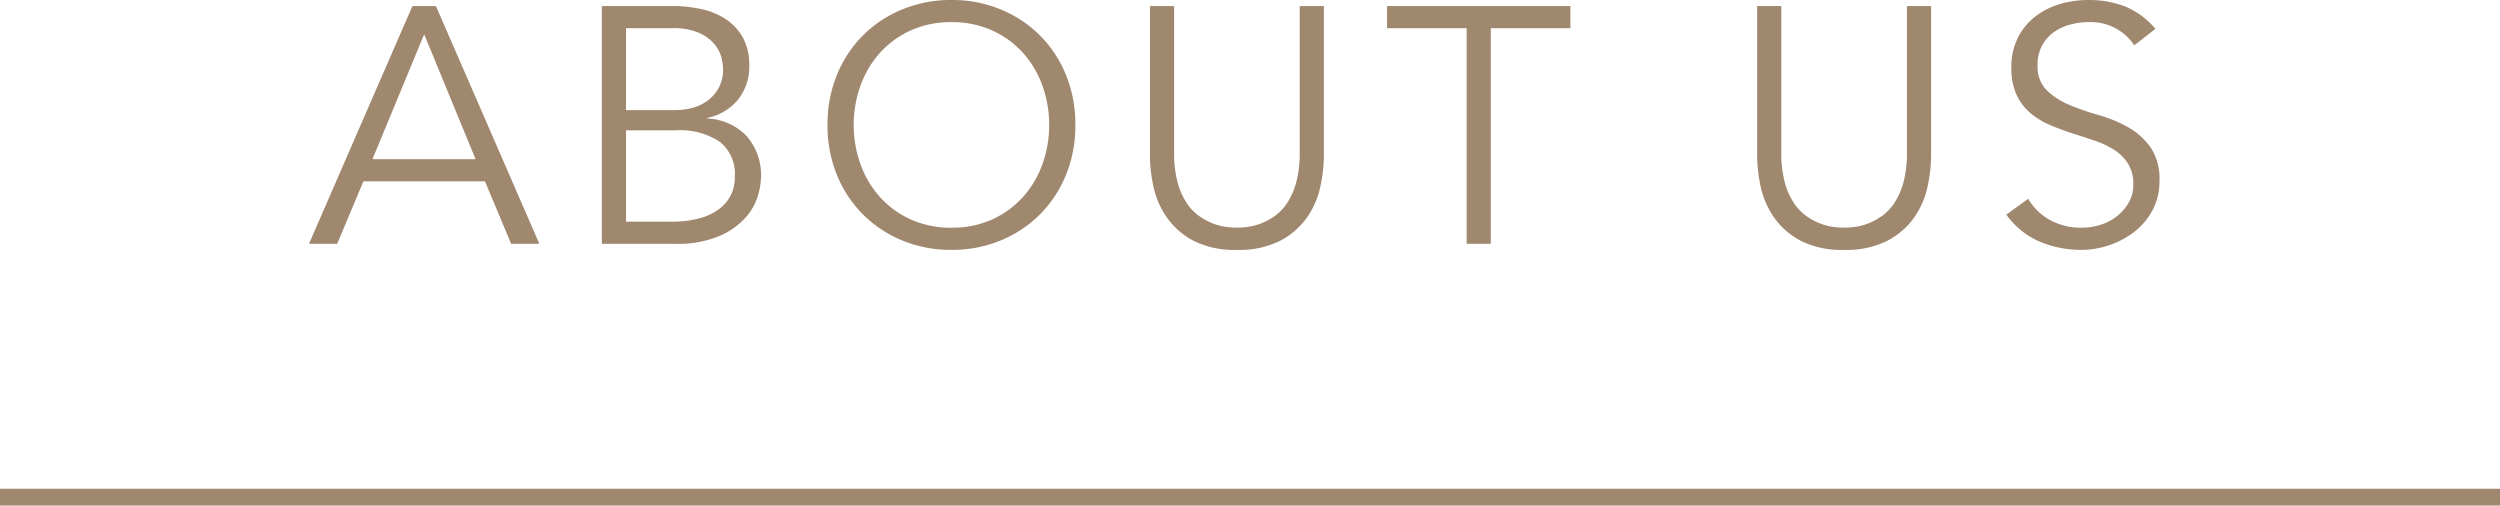
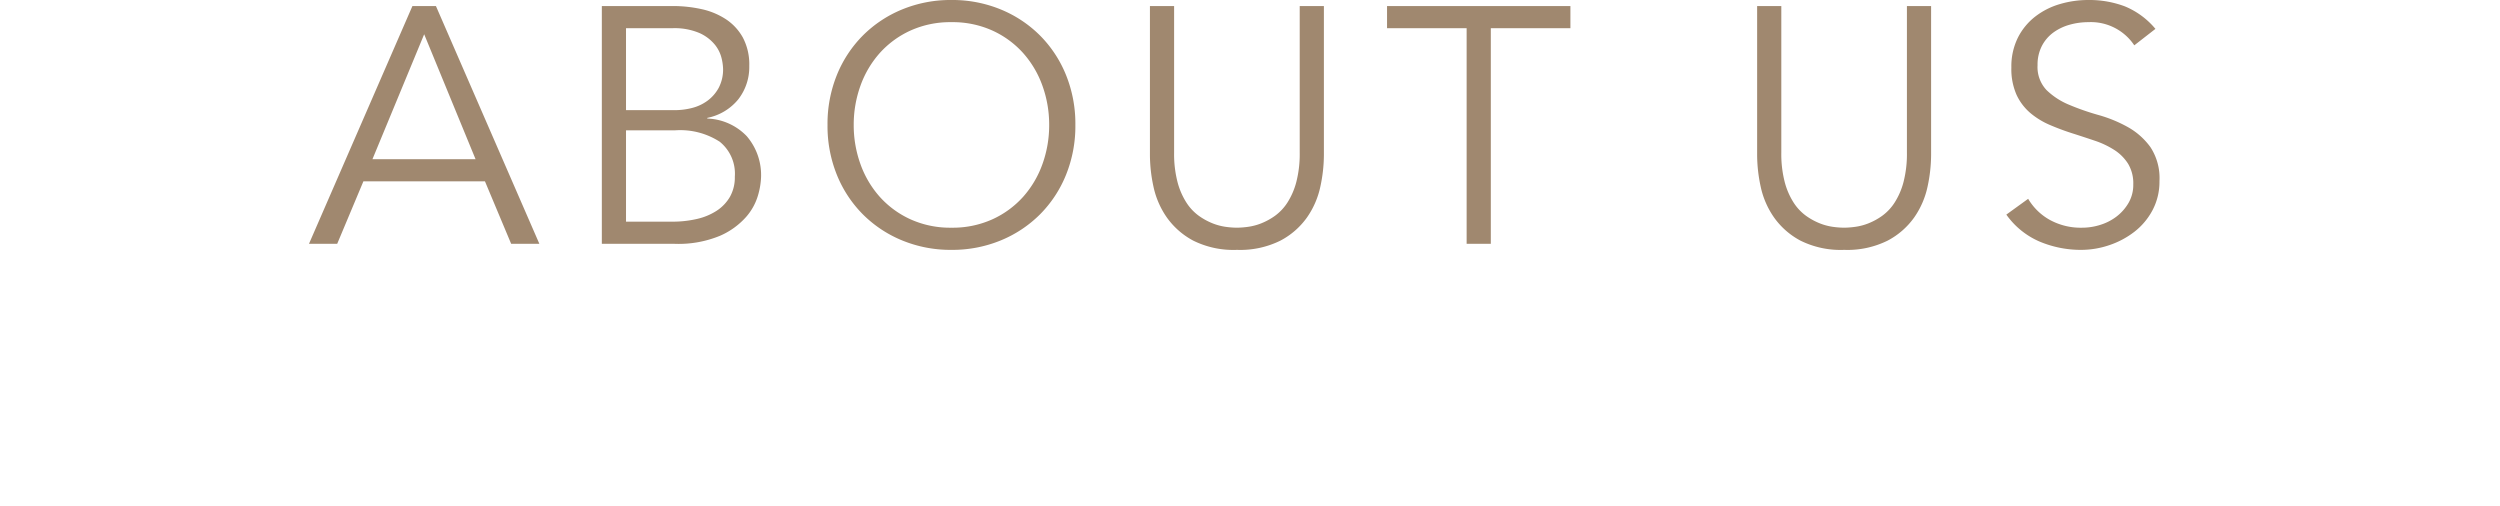
<svg xmlns="http://www.w3.org/2000/svg" height="30.104" viewBox="0 0 148.879 30.104" width="148.879">
  <path d="m-51.82-5.04h6.14l-3.06-7.44zm-2.1 5.04h-1.68l6.16-14.16h1.4l6.16 14.16h-1.68l-1.56-3.72h-7.24zm17.2-1.32h2.76a6.363 6.363 0 0 0 1.46-.16 3.634 3.634 0 0 0 1.18-.49 2.471 2.471 0 0 0 .79-.83 2.352 2.352 0 0 0 .29-1.2 2.44 2.44 0 0 0 -.9-2.08 4.333 4.333 0 0 0 -2.64-.68h-2.94zm0-6.64h2.9a4.154 4.154 0 0 0 1.03-.13 2.651 2.651 0 0 0 .92-.43 2.345 2.345 0 0 0 .67-.77 2.346 2.346 0 0 0 .26-1.15 3.041 3.041 0 0 0 -.09-.62 2.051 2.051 0 0 0 -.4-.8 2.5 2.5 0 0 0 -.91-.69 3.768 3.768 0 0 0 -1.62-.29h-2.76zm-1.44-6.2h4.22a7.907 7.907 0 0 1 1.7.18 4.324 4.324 0 0 1 1.46.6 3.108 3.108 0 0 1 1.02 1.1 3.4 3.4 0 0 1 .38 1.68 3.13 3.13 0 0 1 -.65 1.99 3.173 3.173 0 0 1 -1.85 1.11v.04a3.415 3.415 0 0 1 2.35 1.05 3.548 3.548 0 0 1 .85 2.49 4.4 4.4 0 0 1 -.17 1 3.394 3.394 0 0 1 -.71 1.31 4.453 4.453 0 0 1 -1.56 1.13 6.458 6.458 0 0 1 -2.72.48h-4.32zm26.64 7.08a6.82 6.82 0 0 0 -.4-2.33 5.9 5.9 0 0 0 -1.15-1.95 5.539 5.539 0 0 0 -1.83-1.34 5.742 5.742 0 0 0 -2.44-.5 5.742 5.742 0 0 0 -2.44.5 5.539 5.539 0 0 0 -1.83 1.34 5.9 5.9 0 0 0 -1.15 1.95 6.82 6.82 0 0 0 -.4 2.33 6.82 6.82 0 0 0 .4 2.33 5.9 5.9 0 0 0 1.15 1.95 5.539 5.539 0 0 0 1.83 1.34 5.742 5.742 0 0 0 2.44.5 5.742 5.742 0 0 0 2.44-.5 5.539 5.539 0 0 0 1.83-1.34 5.9 5.9 0 0 0 1.15-1.95 6.82 6.82 0 0 0 .4-2.33zm1.56 0a7.752 7.752 0 0 1 -.56 2.98 7.111 7.111 0 0 1 -1.55 2.35 7.137 7.137 0 0 1 -2.34 1.55 7.571 7.571 0 0 1 -2.93.56 7.571 7.571 0 0 1 -2.93-.56 7.137 7.137 0 0 1 -2.34-1.55 7.111 7.111 0 0 1 -1.55-2.35 7.752 7.752 0 0 1 -.56-2.98 7.752 7.752 0 0 1 .56-2.98 7.111 7.111 0 0 1 1.55-2.35 7.137 7.137 0 0 1 2.34-1.55 7.571 7.571 0 0 1 2.93-.56 7.571 7.571 0 0 1 2.93.56 7.137 7.137 0 0 1 2.34 1.55 7.111 7.111 0 0 1 1.55 2.35 7.752 7.752 0 0 1 .56 2.98zm14.8 1.8a9.028 9.028 0 0 1 -.21 1.87 5.027 5.027 0 0 1 -.79 1.83 4.507 4.507 0 0 1 -1.59 1.39 5.386 5.386 0 0 1 -2.59.55 5.374 5.374 0 0 1 -2.6-.55 4.53 4.53 0 0 1 -1.58-1.39 5.027 5.027 0 0 1 -.79-1.83 9.028 9.028 0 0 1 -.21-1.87v-8.88h1.44v8.72a6.688 6.688 0 0 0 .2 1.75 4.274 4.274 0 0 0 .53 1.23 2.92 2.92 0 0 0 .74.79 3.848 3.848 0 0 0 .82.45 3.4 3.4 0 0 0 .79.21 5.152 5.152 0 0 0 .66.05 5.277 5.277 0 0 0 .65-.05 3.386 3.386 0 0 0 .8-.21 3.848 3.848 0 0 0 .82-.45 2.92 2.92 0 0 0 .74-.79 4.274 4.274 0 0 0 .53-1.23 6.688 6.688 0 0 0 .2-1.75v-8.72h1.44zm9.94 5.28h-1.44v-12.84h-4.74v-1.32h10.92v1.32h-4.74zm26.22-5.28a9.027 9.027 0 0 1 -.21 1.87 5.027 5.027 0 0 1 -.79 1.83 4.507 4.507 0 0 1 -1.59 1.39 5.386 5.386 0 0 1 -2.59.55 5.374 5.374 0 0 1 -2.6-.55 4.53 4.53 0 0 1 -1.58-1.39 5.027 5.027 0 0 1 -.79-1.83 9.028 9.028 0 0 1 -.21-1.87v-8.88h1.44v8.72a6.688 6.688 0 0 0 .2 1.75 4.274 4.274 0 0 0 .53 1.23 2.92 2.92 0 0 0 .74.79 3.848 3.848 0 0 0 .82.45 3.4 3.4 0 0 0 .79.21 5.152 5.152 0 0 0 .66.05 5.277 5.277 0 0 0 .65-.05 3.386 3.386 0 0 0 .8-.21 3.848 3.848 0 0 0 .82-.45 2.92 2.92 0 0 0 .74-.79 4.274 4.274 0 0 0 .53-1.23 6.688 6.688 0 0 0 .2-1.75v-8.72h1.44zm12.1-6.54a3.107 3.107 0 0 0 -2.74-1.38 4.091 4.091 0 0 0 -1.1.15 3.029 3.029 0 0 0 -.97.46 2.3 2.3 0 0 0 -.69.8 2.419 2.419 0 0 0 -.26 1.15 1.993 1.993 0 0 0 .54 1.49 4.273 4.273 0 0 0 1.34.87 14.871 14.871 0 0 0 1.75.61 8.035 8.035 0 0 1 1.75.72 4.172 4.172 0 0 1 1.34 1.19 3.363 3.363 0 0 1 .54 2.02 3.623 3.623 0 0 1 -.41 1.73 3.978 3.978 0 0 1 -1.08 1.29 5.069 5.069 0 0 1 -1.5.8 5.2 5.2 0 0 1 -1.67.28 6.33 6.33 0 0 1 -2.47-.49 4.7 4.7 0 0 1 -1.99-1.61l1.3-.94a3.44 3.44 0 0 0 1.28 1.25 3.836 3.836 0 0 0 1.94.47 3.579 3.579 0 0 0 1.08-.17 3.115 3.115 0 0 0 .97-.5 2.767 2.767 0 0 0 .71-.81 2.143 2.143 0 0 0 .28-1.1 2.26 2.26 0 0 0 -.31-1.23 2.673 2.673 0 0 0 -.82-.82 5.186 5.186 0 0 0 -1.16-.55q-.65-.22-1.34-.44t-1.34-.5a4.625 4.625 0 0 1 -1.16-.71 3.18 3.18 0 0 1 -.82-1.08 3.781 3.781 0 0 1 -.31-1.63 3.849 3.849 0 0 1 .39-1.78 3.692 3.692 0 0 1 1.04-1.26 4.425 4.425 0 0 1 1.47-.74 5.95 5.95 0 0 1 1.68-.24 5.985 5.985 0 0 1 2.18.38 4.7 4.7 0 0 1 1.82 1.34z" fill="#a0886f" transform="translate(74 14.52)" />
-   <path d="m-19573-18018.916h148.879" fill="none" stroke="#a0886f" transform="translate(19573 18048.52)" />
</svg>